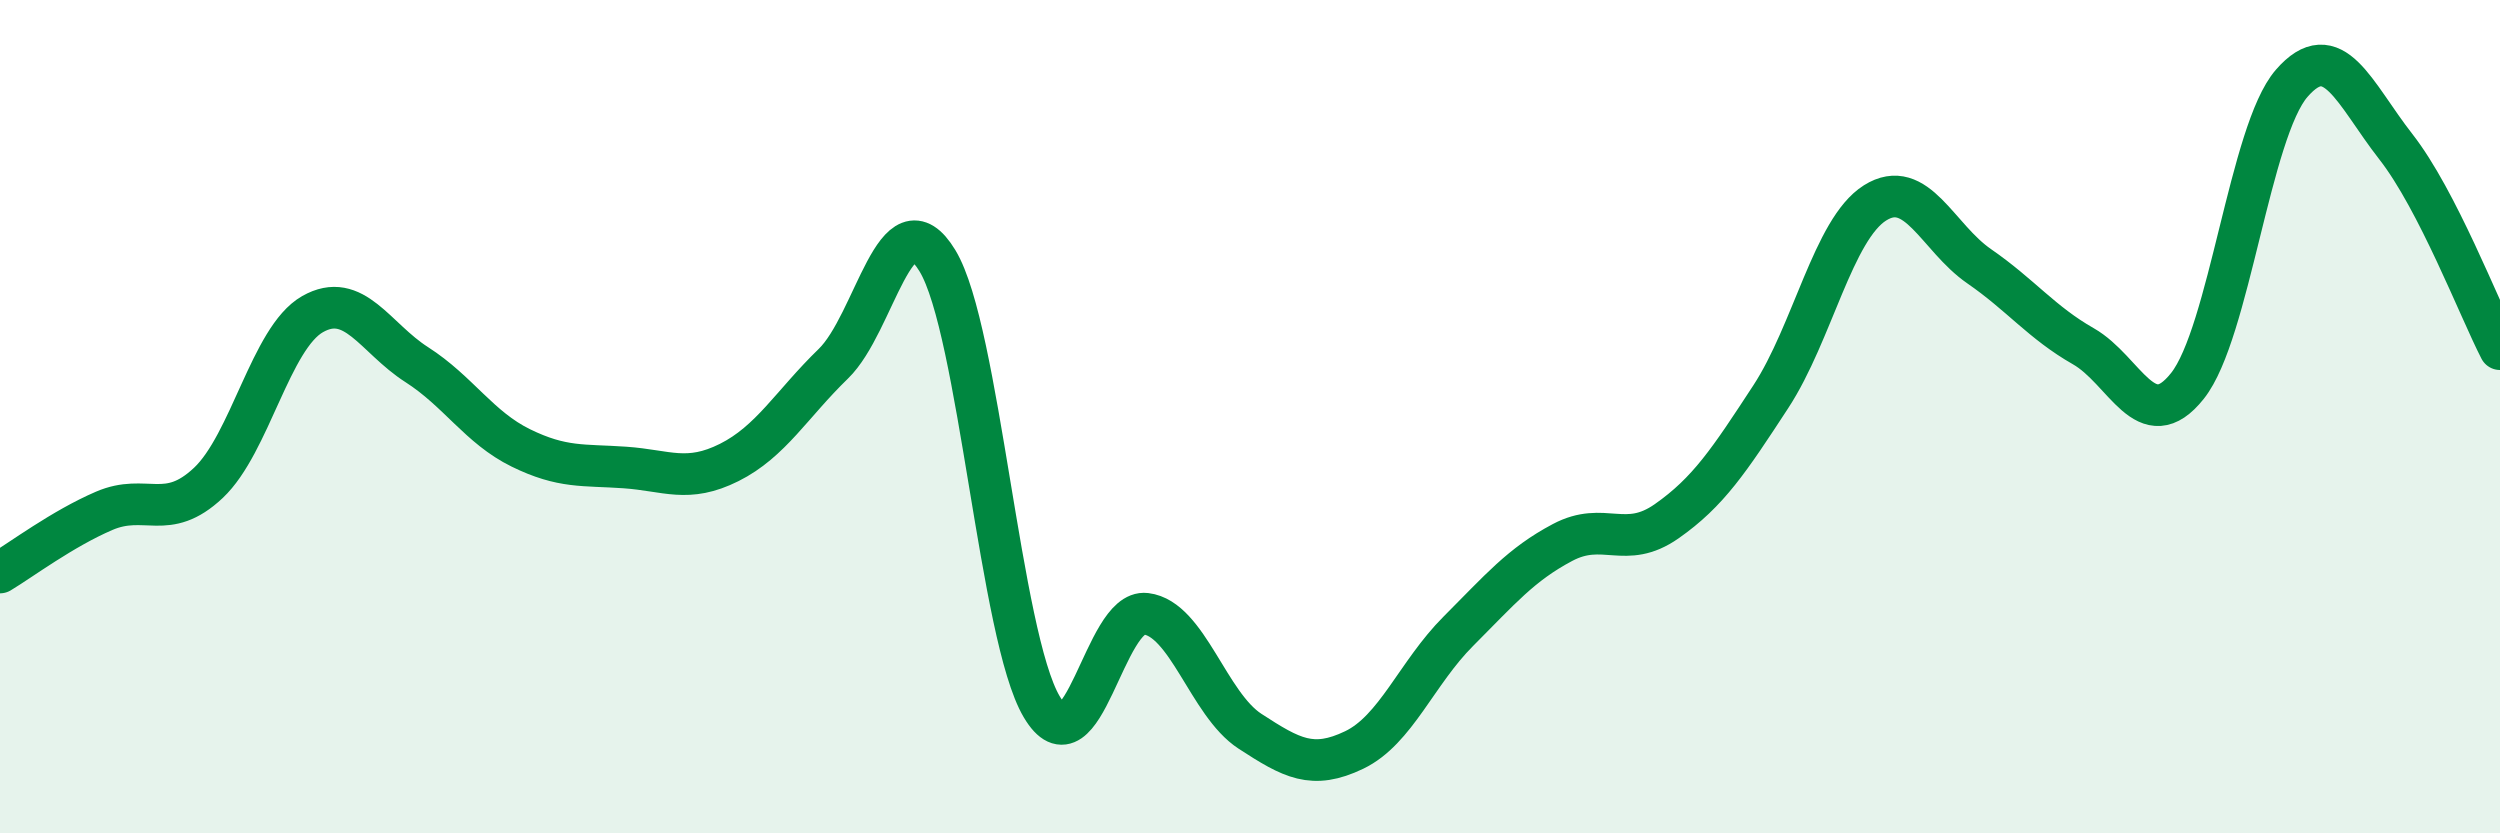
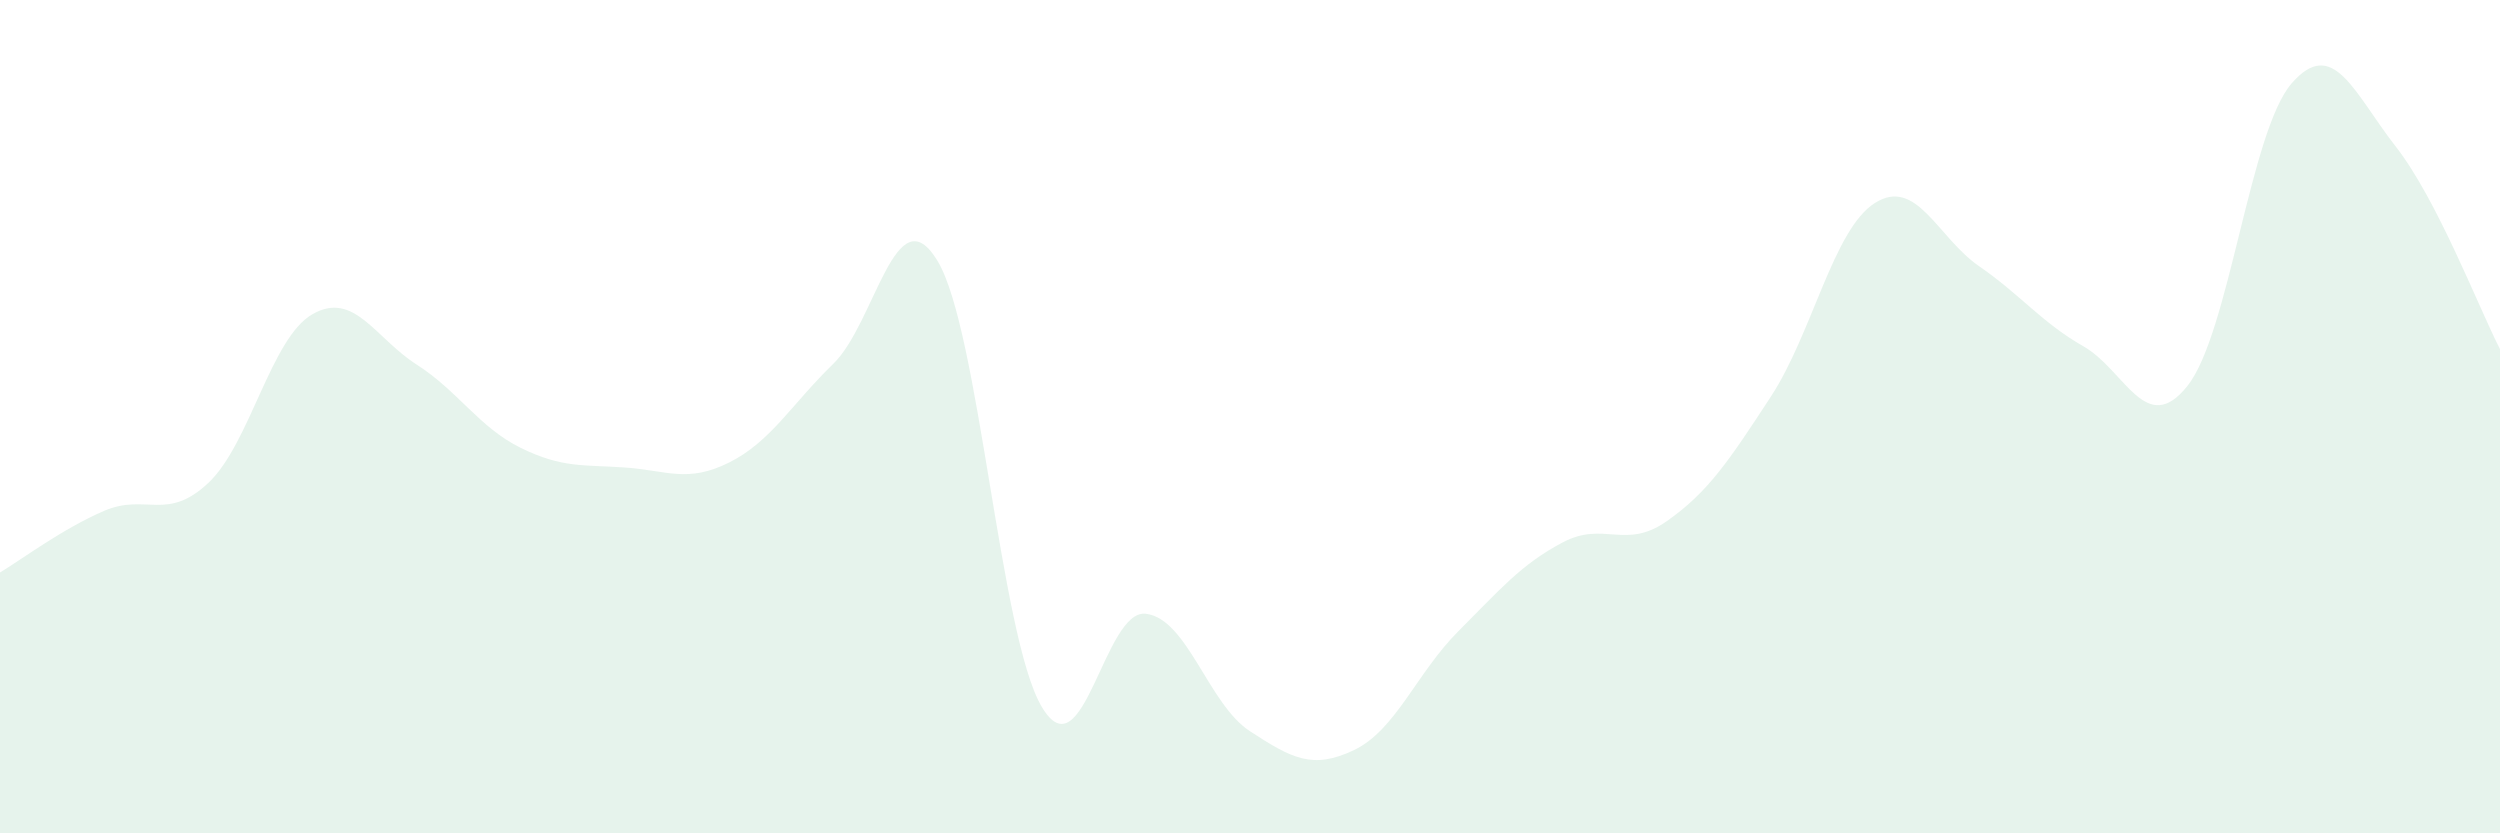
<svg xmlns="http://www.w3.org/2000/svg" width="60" height="20" viewBox="0 0 60 20">
  <path d="M 0,13.74 C 0.5,13.44 1.5,12.69 2.5,12.26 C 3.5,11.83 4,12.53 5,11.59 C 6,10.65 6.5,8.11 7.5,7.54 C 8.5,6.97 9,8.11 10,8.75 C 11,9.39 11.5,10.26 12.5,10.75 C 13.5,11.24 14,11.15 15,11.22 C 16,11.29 16.5,11.6 17.5,11.1 C 18.5,10.6 19,9.7 20,8.73 C 21,7.76 21.5,4.61 22.5,6.26 C 23.5,7.91 24,15.27 25,16.96 C 26,18.65 26.5,14.61 27.5,14.73 C 28.5,14.85 29,16.9 30,17.55 C 31,18.2 31.5,18.48 32.5,18 C 33.5,17.52 34,16.15 35,15.15 C 36,14.15 36.5,13.55 37.5,13.02 C 38.5,12.49 39,13.21 40,12.51 C 41,11.81 41.5,11.05 42.5,9.52 C 43.5,7.99 44,5.5 45,4.87 C 46,4.24 46.5,5.7 47.5,6.39 C 48.5,7.08 49,7.74 50,8.31 C 51,8.88 51.5,10.52 52.5,9.26 C 53.5,8 54,3.15 55,2 C 56,0.85 56.5,2.24 57.5,3.52 C 58.5,4.8 59.5,7.41 60,8.38L60 20L0 20Z" fill="#008740" opacity="0.1" stroke-linecap="round" stroke-linejoin="round" />
-   <path d="M 0,13.74 C 0.5,13.44 1.5,12.69 2.5,12.26 C 3.5,11.83 4,12.53 5,11.59 C 6,10.65 6.5,8.11 7.5,7.54 C 8.5,6.97 9,8.11 10,8.75 C 11,9.39 11.5,10.26 12.5,10.75 C 13.5,11.24 14,11.15 15,11.22 C 16,11.29 16.5,11.6 17.5,11.1 C 18.5,10.6 19,9.7 20,8.73 C 21,7.76 21.5,4.61 22.5,6.26 C 23.5,7.91 24,15.27 25,16.96 C 26,18.65 26.5,14.61 27.5,14.73 C 28.5,14.85 29,16.9 30,17.55 C 31,18.2 31.5,18.48 32.5,18 C 33.5,17.52 34,16.15 35,15.15 C 36,14.15 36.5,13.55 37.5,13.02 C 38.5,12.49 39,13.21 40,12.51 C 41,11.81 41.5,11.05 42.5,9.52 C 43.5,7.99 44,5.5 45,4.87 C 46,4.24 46.5,5.7 47.5,6.39 C 48.5,7.08 49,7.74 50,8.31 C 51,8.88 51.5,10.52 52.5,9.26 C 53.5,8 54,3.15 55,2 C 56,0.85 56.5,2.24 57.5,3.52 C 58.5,4.8 59.5,7.41 60,8.38" stroke="#008740" stroke-width="1" fill="none" stroke-linecap="round" stroke-linejoin="round" />
</svg>